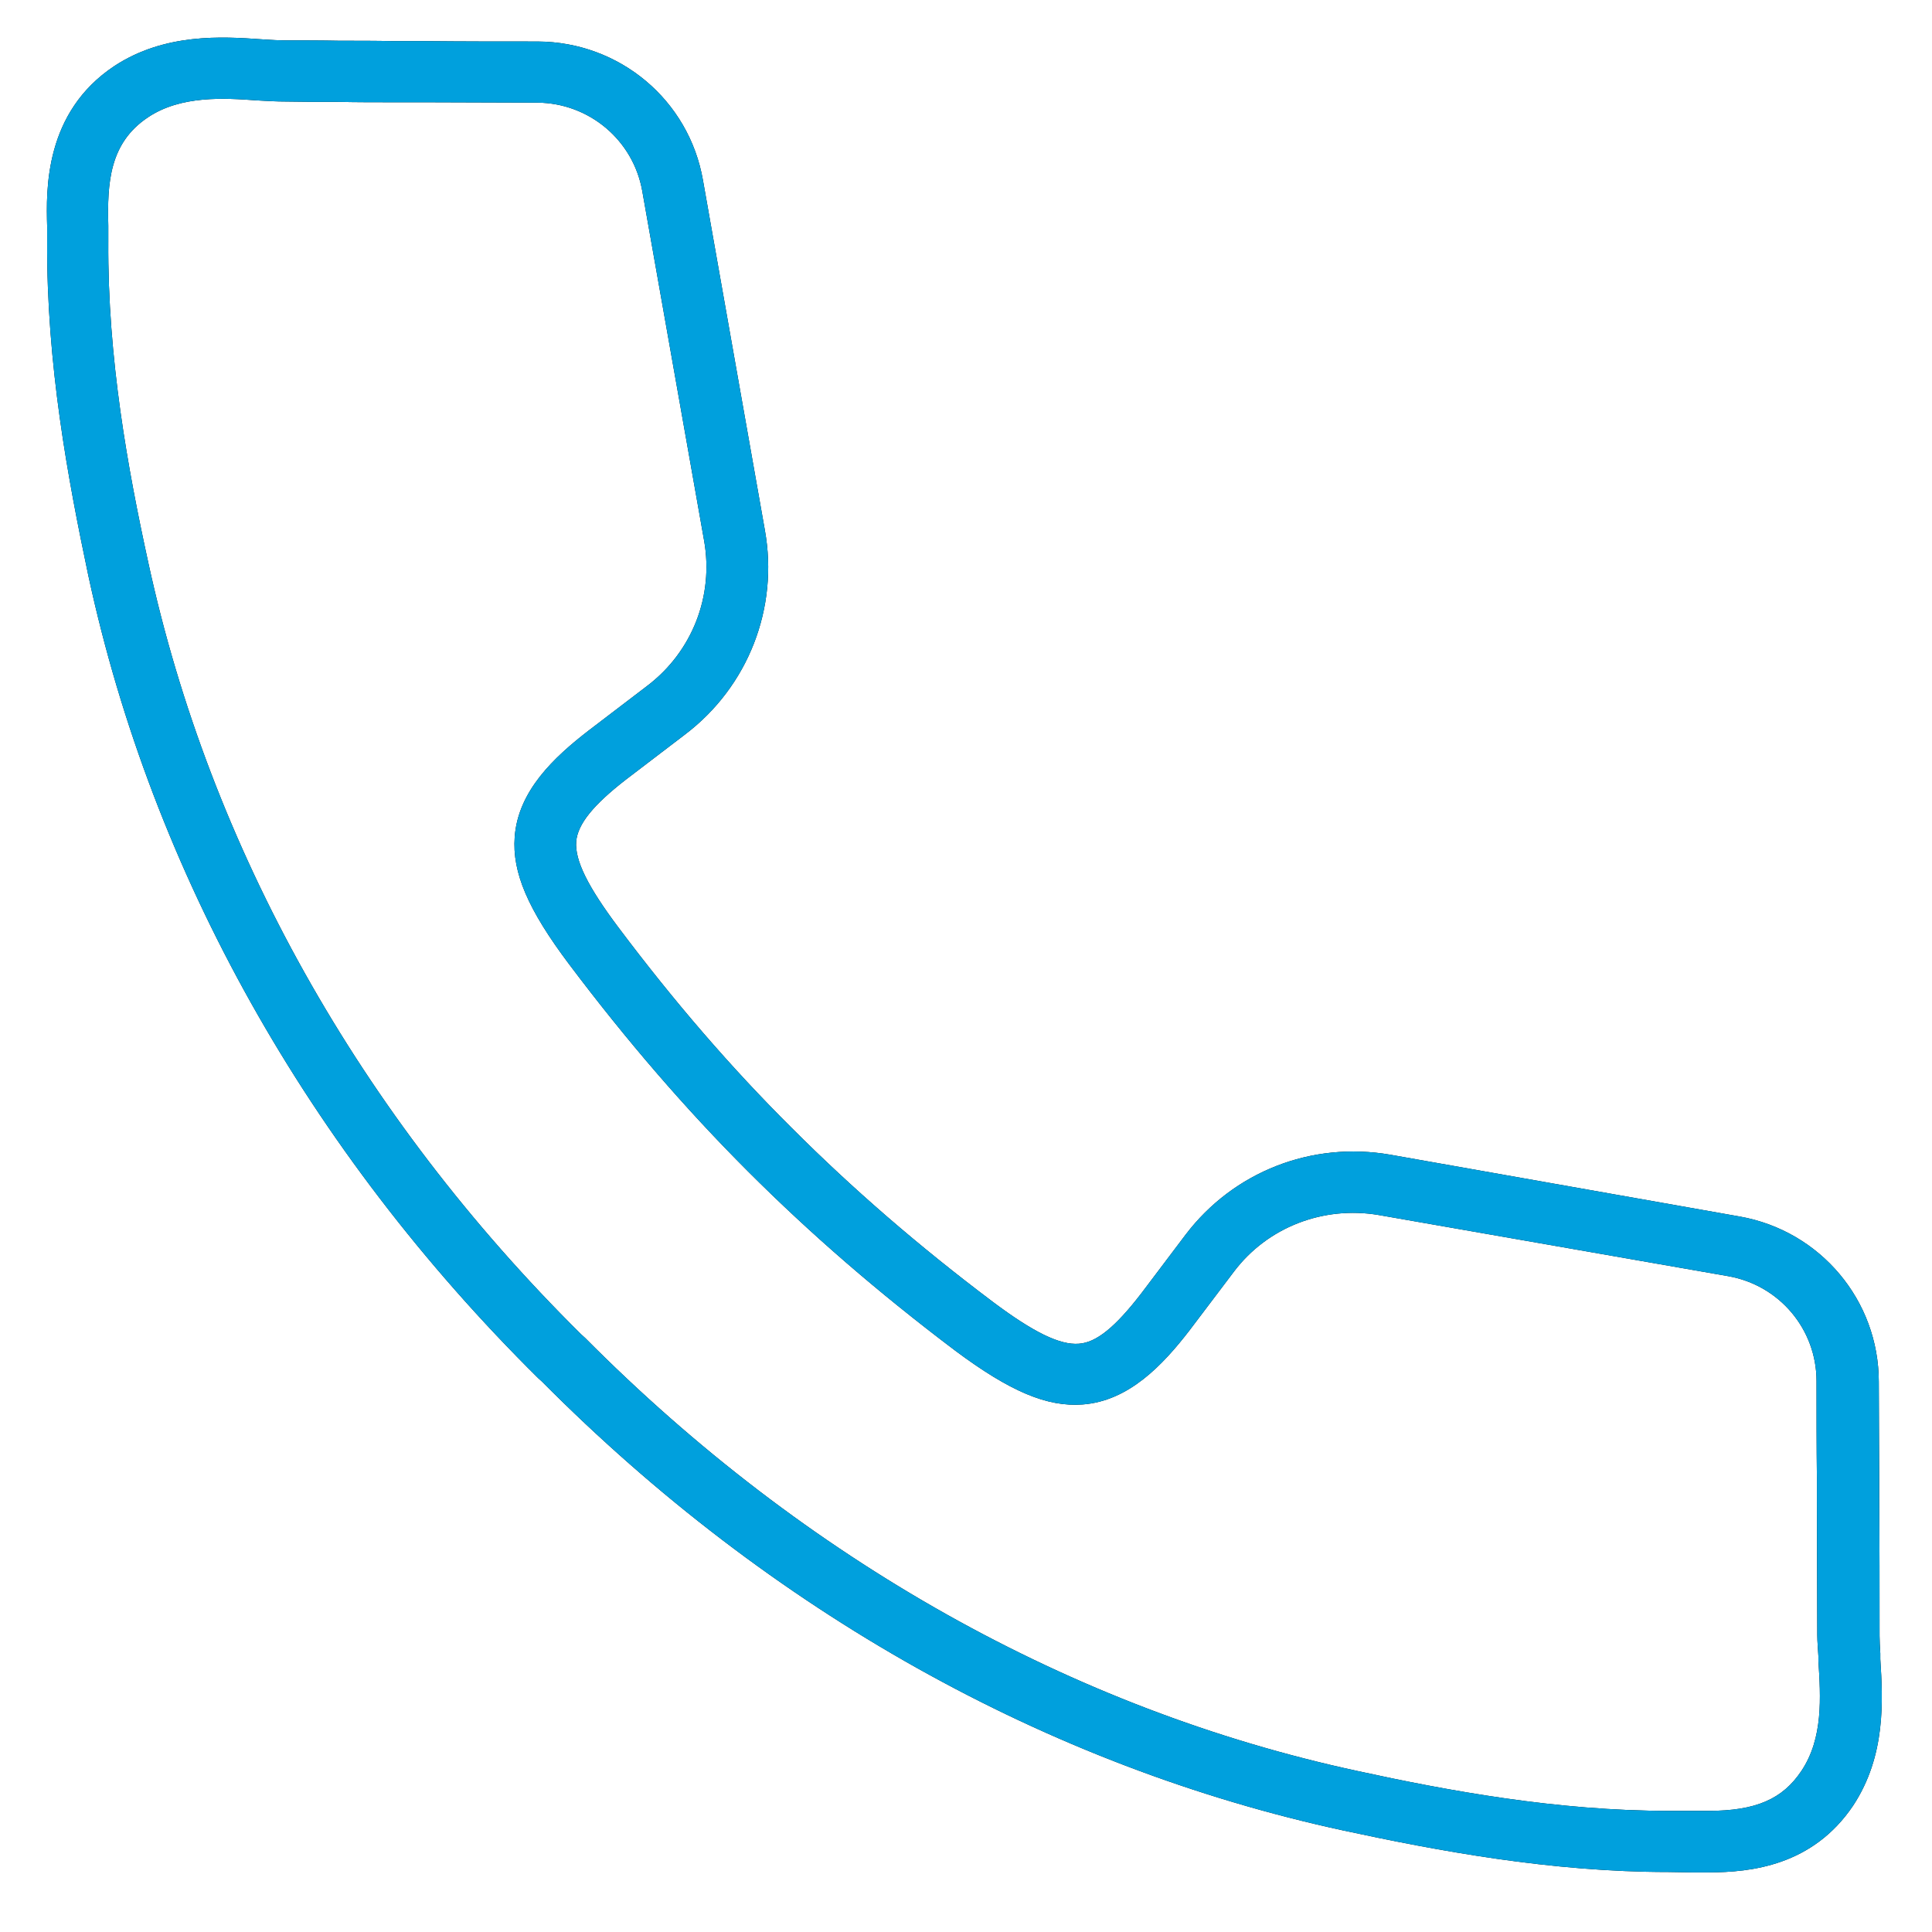
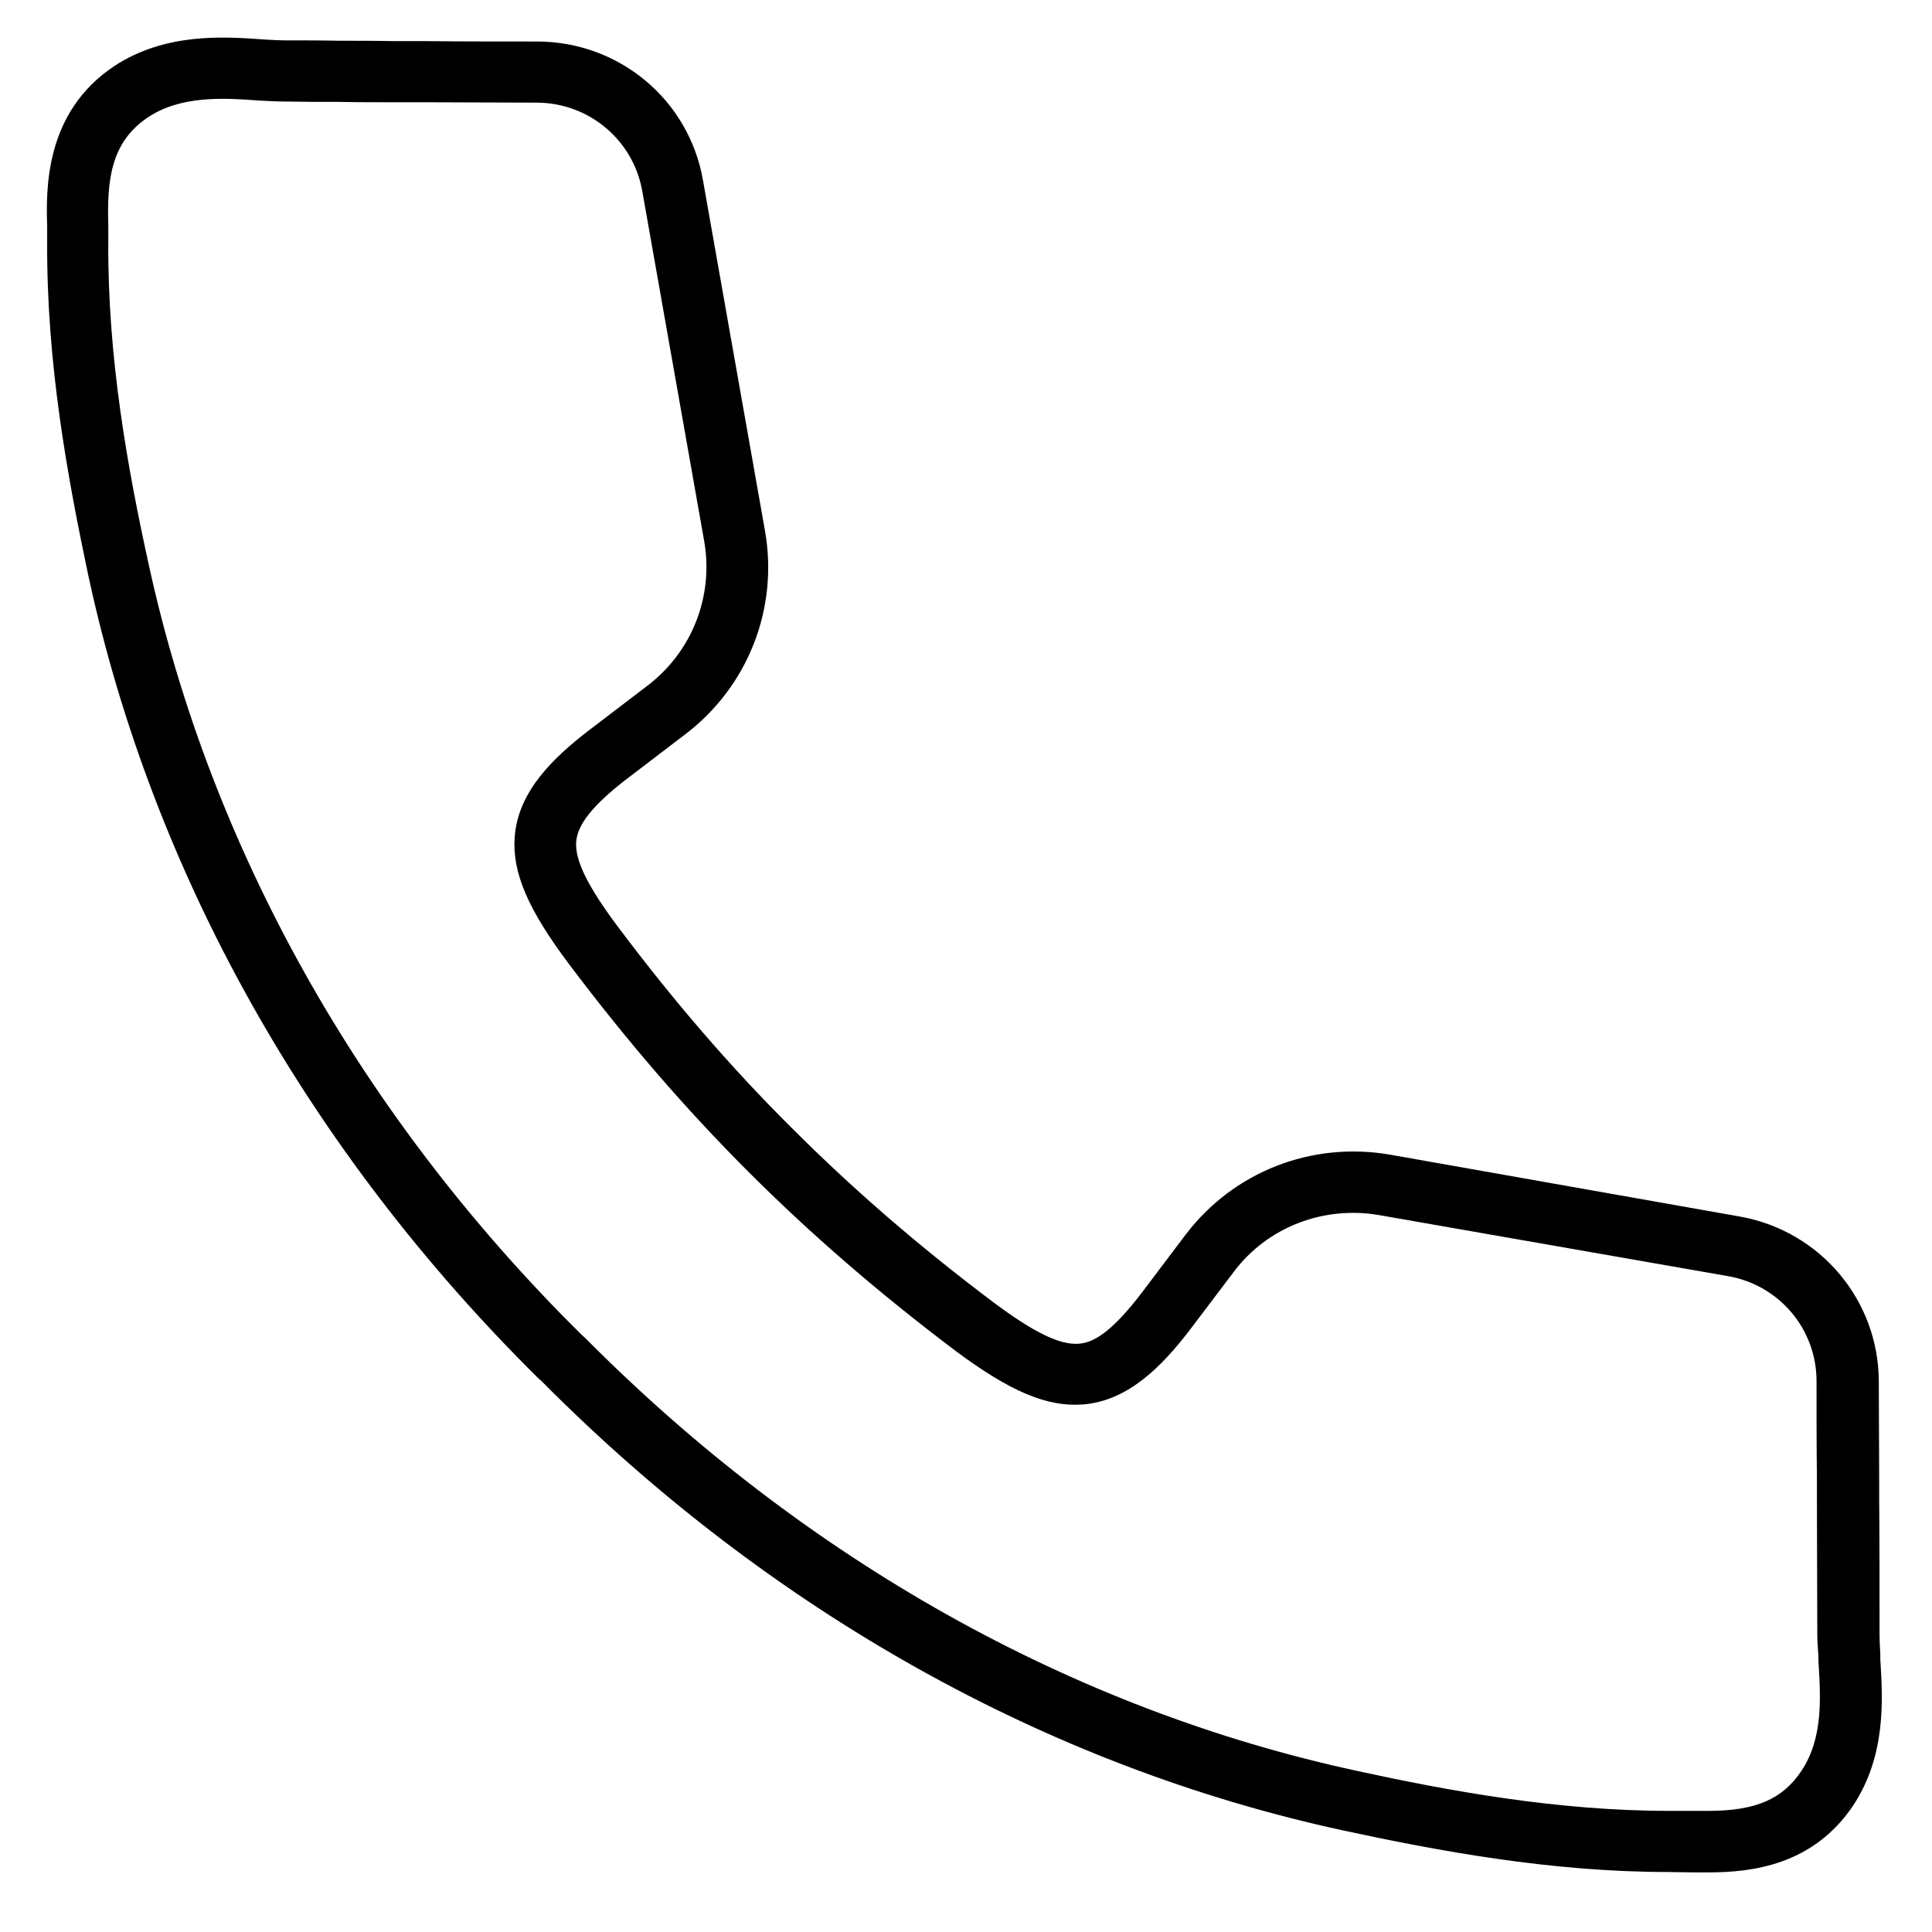
<svg xmlns="http://www.w3.org/2000/svg" version="1.1" id="Capa_1" x="0px" y="0px" viewBox="0 0 512 512" style="enable-background:new 0 0 512 512;" xml:space="preserve">
  <style type="text/css">
	.st0{fill:#00A0DD;}
</style>
  <path d="M452.7,496.2h-4.3l-6.3-0.1c-31.1,0-61-5.6-86.1-11c-78.5-17-151.9-58.1-212.4-119l-1-0.9c-61-60.4-102.2-133.9-119.2-212.7  C18,126.9,12.3,96.4,12.5,64v-1.7v-2.2c-0.3-9.9-0.7-30.3,17.8-42.6C43.7,8.7,59,9.7,69.1,10.4l1.5,0.1c1.9,0.1,3.3,0.2,4.7,0.2  c4.9,0,9.7,0,14.6,0.1c4.8,0,9.6,0,14.4,0.1h8.6c9.7,0.1,19.7,0.1,29.6,0.1c21.7,0.1,40.1,15.5,43.8,36.8l16.4,92.7  c3.7,20.6-4.4,41.4-21.1,54.1L166,206.5c-8.8,6.8-12.9,11.9-13.3,16.5c-0.4,5,3.1,12,11.2,22.8c14.8,19.7,29.8,37.1,46,53.2  c16,16,33.4,31.1,53.2,46c10.8,8.1,17.8,11.5,22.8,11.1c4.6-0.3,9.6-4.3,16.6-13.4l11.7-15.5c12.7-16.7,33.4-24.8,54.2-21.2  l92.7,16.4c21.3,3.8,36.8,22.2,36.8,43.8c0,8.5,0.1,17.1,0.1,25.4v5.1c0.1,12.1,0.1,24.5,0.1,36.8c0,1.3,0.1,3,0.2,4.7v1.5  c0.7,10.9,1.5,25.6-7.2,38.8C480.4,494.4,464.1,496.2,452.7,496.2L452.7,496.2z M448.6,479.9h4.1c12.6,0,19.7-3.1,24.7-10.6  c5.8-8.7,5.1-19.5,4.5-29.1V439c-0.1-2-0.3-3.9-0.3-5.7c0-12.2-0.1-24.7-0.1-36.7v-5c-0.1-8.4-0.1-17-0.1-25.6  c0-13.7-9.8-25.4-23.4-27.8L365.4,322c-14.7-2.5-29.5,3.2-38.4,15l-11.8,15.6c-7.1,9.2-16.1,18.7-28.3,19.6  c-9.4,0.7-19.2-3.4-33.8-14.3c-20.4-15.4-38.3-30.9-54.9-47.5c-16.7-16.7-32.2-34.7-47.4-54.9c-10.9-14.5-15.1-24.3-14.4-33.7  c0.9-12.2,10.4-21.1,19.6-28.2l15.6-11.9c11.8-9,17.6-23.7,15-38.4l-16.4-92.7c-2.4-13.5-14.1-23.3-27.8-23.4  c-9.9,0-19.9-0.1-29.6-0.1h-8.6c-4.8,0-9.6,0-14.4-0.1c-4.9,0-9.7,0-14.6-0.1c-1.7,0-3.4-0.1-5.4-0.2L68,26.6  c-8.4-0.6-20-1.4-28.8,4.5C29,37.9,28.4,48.5,28.7,59.8v4.3c-0.2,30.9,5.2,60.3,10.6,85c16.4,75.6,56,146.4,114.7,204.5l1.1,1  c58.3,58.7,129,98.4,204.5,114.7c24.3,5.3,53.1,10.6,82.7,10.6L448.6,479.9L448.6,479.9z" />
-   <path class="st0" d="M452.7,496.2h-4.3l-6.3-0.1c-31.1,0-61-5.6-86.1-11c-78.5-17-151.9-58.1-212.4-119l-1-0.9  c-61-60.4-102.2-133.9-119.2-212.7C18,126.9,12.3,96.4,12.5,64v-1.7v-2.2c-0.3-9.9-0.7-30.3,17.8-42.6C43.7,8.7,59,9.7,69.1,10.4  l1.5,0.1c1.9,0.1,3.3,0.2,4.7,0.2c4.9,0,9.7,0,14.6,0.1c4.8,0,9.6,0,14.4,0.1h8.6c9.7,0.1,19.7,0.1,29.6,0.1  c21.7,0.1,40.1,15.5,43.8,36.8l16.4,92.7c3.7,20.6-4.4,41.4-21.1,54.1L166,206.5c-8.8,6.8-12.9,11.9-13.3,16.5  c-0.4,5,3.1,12,11.2,22.8c14.8,19.7,29.8,37.1,46,53.2c16,16,33.4,31.1,53.2,46c10.8,8.1,17.8,11.5,22.8,11.1  c4.6-0.3,9.6-4.3,16.6-13.4l11.7-15.5c12.7-16.7,33.4-24.8,54.2-21.2l92.7,16.4c21.3,3.8,36.8,22.2,36.8,43.8  c0,8.5,0.1,17.1,0.1,25.4v5.1c0.1,12.1,0.1,24.5,0.1,36.8c0,1.3,0.1,3,0.2,4.7v1.5c0.7,10.9,1.5,25.6-7.2,38.8  C480.4,494.4,464.1,496.2,452.7,496.2L452.7,496.2z M448.6,479.9h4.1c12.6,0,19.7-3.1,24.7-10.6c5.8-8.7,5.1-19.5,4.5-29.1V439  c-0.1-2-0.3-3.9-0.3-5.7c0-12.2-0.1-24.7-0.1-36.7v-5c-0.1-8.4-0.1-17-0.1-25.6c0-13.7-9.8-25.4-23.4-27.8L365.4,322  c-14.7-2.5-29.5,3.2-38.4,15l-11.8,15.6c-7.1,9.2-16.1,18.7-28.3,19.6c-9.4,0.7-19.2-3.4-33.8-14.3c-20.4-15.4-38.3-30.9-54.9-47.5  c-16.7-16.7-32.2-34.7-47.4-54.9c-10.9-14.5-15.1-24.3-14.4-33.7c0.9-12.2,10.4-21.1,19.6-28.2l15.6-11.9c11.8-9,17.6-23.7,15-38.4  l-16.4-92.7c-2.4-13.5-14.1-23.3-27.8-23.4c-9.9,0-19.9-0.1-29.6-0.1h-8.6c-4.8,0-9.6,0-14.4-0.1c-4.9,0-9.7,0-14.6-0.1  c-1.7,0-3.4-0.1-5.4-0.2L68,26.6c-8.4-0.6-20-1.4-28.8,4.5C29,37.9,28.4,48.5,28.7,59.8v4.3c-0.2,30.9,5.2,60.3,10.6,85  c16.4,75.6,56,146.4,114.7,204.5l1.1,1c58.3,58.7,129,98.4,204.5,114.7c24.3,5.3,53.1,10.6,82.7,10.6L448.6,479.9L448.6,479.9z" />
</svg>